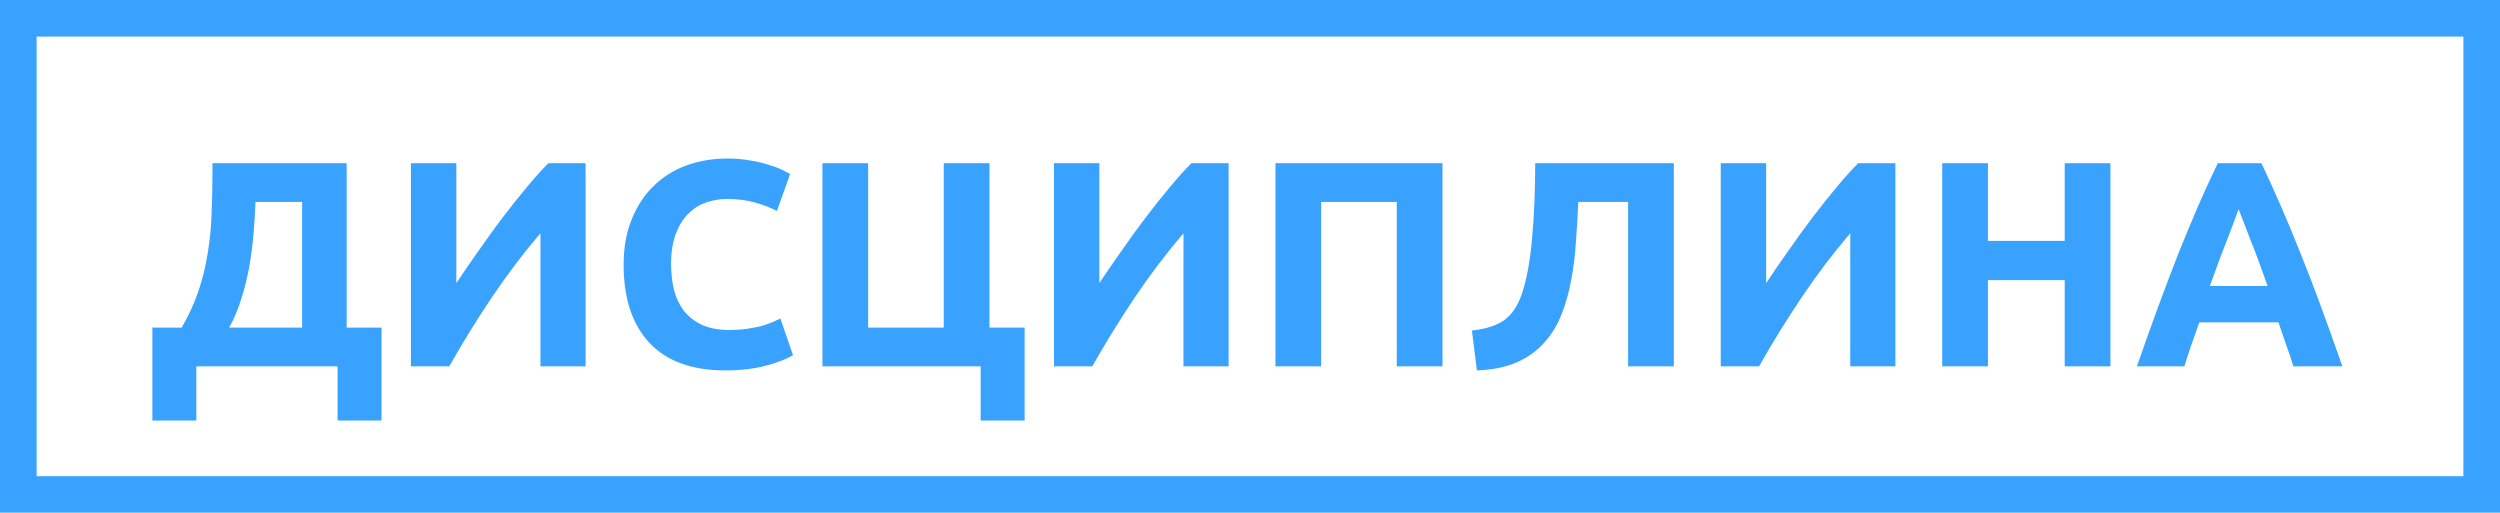
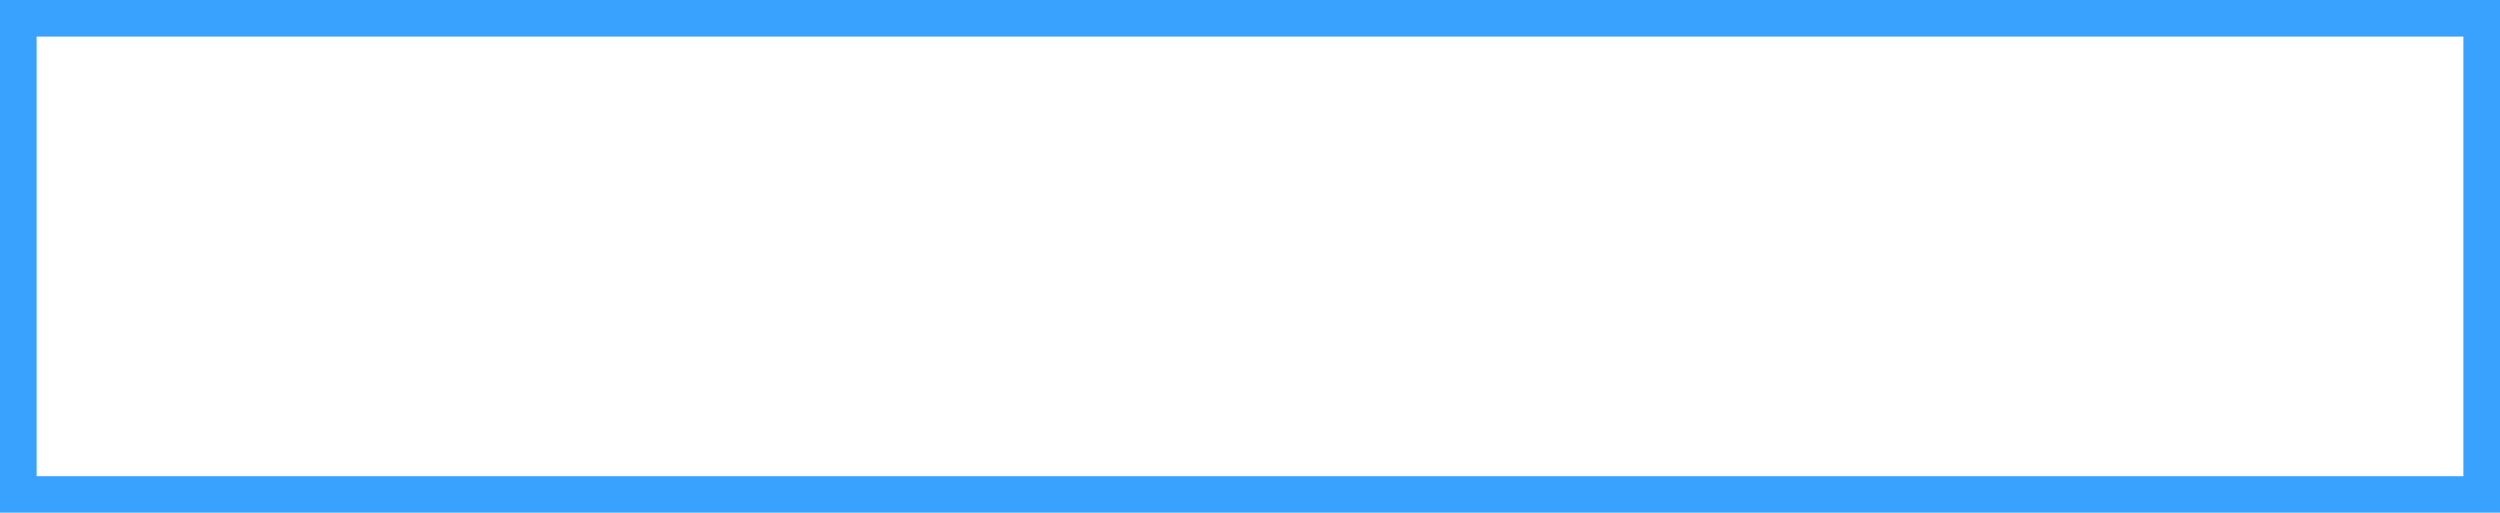
<svg xmlns="http://www.w3.org/2000/svg" width="273" height="56" viewBox="0 0 273 56" fill="none">
-   <path d="M16.64 35.776H19.84C20.629 34.411 21.248 33.056 21.696 31.712C22.144 30.368 22.475 29.003 22.688 27.616C22.923 26.229 23.061 24.8 23.104 23.328C23.168 21.856 23.2 20.309 23.2 18.688V17.824H37.856V35.776H41.664V45.92H36.864V40H21.44V45.92H16.64V35.776ZM27.904 22.048C27.861 23.2 27.787 24.384 27.68 25.6C27.573 26.816 27.413 28.021 27.2 29.216C26.987 30.389 26.699 31.541 26.336 32.672C25.995 33.781 25.557 34.816 25.024 35.776H32.992V22.048H27.904ZM44.873 40V17.824H49.833V30.912C50.6 29.76 51.422 28.565 52.297 27.328C53.171 26.069 54.046 24.864 54.92 23.712C55.816 22.539 56.691 21.44 57.544 20.416C58.398 19.392 59.176 18.528 59.88 17.824H63.944V40H59.017V25.472C57.139 27.669 55.368 30.005 53.705 32.48C52.041 34.955 50.494 37.461 49.065 40H44.873ZM79.172 40.448C75.567 40.448 72.815 39.445 70.916 37.44C69.039 35.435 68.1 32.587 68.1 28.896C68.1 27.061 68.388 25.429 68.964 24C69.54 22.549 70.329 21.333 71.332 20.352C72.335 19.349 73.529 18.592 74.916 18.08C76.303 17.568 77.807 17.312 79.428 17.312C80.367 17.312 81.22 17.387 81.988 17.536C82.756 17.664 83.428 17.824 84.004 18.016C84.58 18.187 85.06 18.368 85.444 18.56C85.828 18.752 86.105 18.901 86.276 19.008L84.836 23.04C84.153 22.677 83.353 22.368 82.436 22.112C81.54 21.856 80.516 21.728 79.364 21.728C78.596 21.728 77.839 21.856 77.092 22.112C76.367 22.368 75.716 22.784 75.14 23.36C74.585 23.915 74.137 24.64 73.796 25.536C73.455 26.432 73.284 27.52 73.284 28.8C73.284 29.824 73.391 30.784 73.604 31.68C73.839 32.555 74.201 33.312 74.692 33.952C75.204 34.592 75.865 35.104 76.676 35.488C77.487 35.851 78.468 36.032 79.62 36.032C80.345 36.032 80.996 35.989 81.572 35.904C82.148 35.819 82.66 35.723 83.108 35.616C83.556 35.488 83.951 35.349 84.292 35.2C84.633 35.051 84.943 34.912 85.22 34.784L86.596 38.784C85.892 39.211 84.9 39.595 83.62 39.936C82.34 40.277 80.857 40.448 79.172 40.448ZM108.05 35.776H111.89V45.92H107.09V40H89.81V17.824H94.802V35.776H103.058V17.824H108.05V35.776ZM115.091 40V17.824H120.051V30.912C120.819 29.76 121.641 28.565 122.515 27.328C123.39 26.069 124.265 24.864 125.139 23.712C126.035 22.539 126.91 21.44 127.763 20.416C128.617 19.392 129.395 18.528 130.099 17.824H134.163V40H129.235V25.472C127.358 27.669 125.587 30.005 123.923 32.48C122.259 34.955 120.713 37.461 119.283 40H115.091ZM157.519 17.824V40H152.527V22.048H144.271V40H139.279V17.824H157.519ZM172.35 22.048C172.286 23.477 172.2 24.917 172.094 26.368C172.008 27.797 171.838 29.184 171.582 30.528C171.347 31.872 170.995 33.131 170.526 34.304C170.078 35.477 169.448 36.512 168.638 37.408C167.848 38.304 166.856 39.019 165.662 39.552C164.467 40.085 163.006 40.384 161.278 40.448L160.734 36.096C162.27 35.925 163.454 35.541 164.286 34.944C165.118 34.325 165.747 33.387 166.174 32.128C166.707 30.571 167.08 28.565 167.294 26.112C167.528 23.637 167.646 20.875 167.646 17.824H182.782V40H177.79V22.048H172.35ZM187.904 40V17.824H192.864V30.912C193.632 29.76 194.453 28.565 195.328 27.328C196.202 26.069 197.077 24.864 197.952 23.712C198.848 22.539 199.722 21.44 200.576 20.416C201.429 19.392 202.208 18.528 202.912 17.824H206.976V40H202.048V25.472C200.17 27.669 198.4 30.005 196.736 32.48C195.072 34.955 193.525 37.461 192.096 40H187.904ZM225.467 17.824H230.459V40H225.467V30.592H217.083V40H212.091V17.824H217.083V26.304H225.467V17.824ZM250.439 40C250.205 39.232 249.938 38.443 249.639 37.632C249.362 36.821 249.085 36.011 248.807 35.2H240.167C239.89 36.011 239.602 36.821 239.303 37.632C239.026 38.443 238.77 39.232 238.535 40H233.351C234.183 37.611 234.973 35.403 235.719 33.376C236.466 31.349 237.191 29.44 237.895 27.648C238.621 25.856 239.325 24.16 240.007 22.56C240.711 20.939 241.437 19.36 242.183 17.824H246.951C247.677 19.36 248.391 20.939 249.095 22.56C249.799 24.16 250.503 25.856 251.207 27.648C251.933 29.44 252.669 31.349 253.415 33.376C254.162 35.403 254.951 37.611 255.783 40H250.439ZM244.455 22.848C244.349 23.168 244.189 23.605 243.975 24.16C243.762 24.715 243.517 25.355 243.239 26.08C242.962 26.805 242.653 27.605 242.311 28.48C241.991 29.355 241.661 30.272 241.319 31.232H247.623C247.282 30.272 246.951 29.355 246.631 28.48C246.311 27.605 246.002 26.805 245.703 26.08C245.426 25.355 245.181 24.715 244.967 24.16C244.754 23.605 244.583 23.168 244.455 22.848Z" fill="#39A2FE" />
  <rect width="273" height="56" rx="2" stroke="#39A2FE" stroke-width="8" mask="url(#path-1-inside-1)" />
</svg>